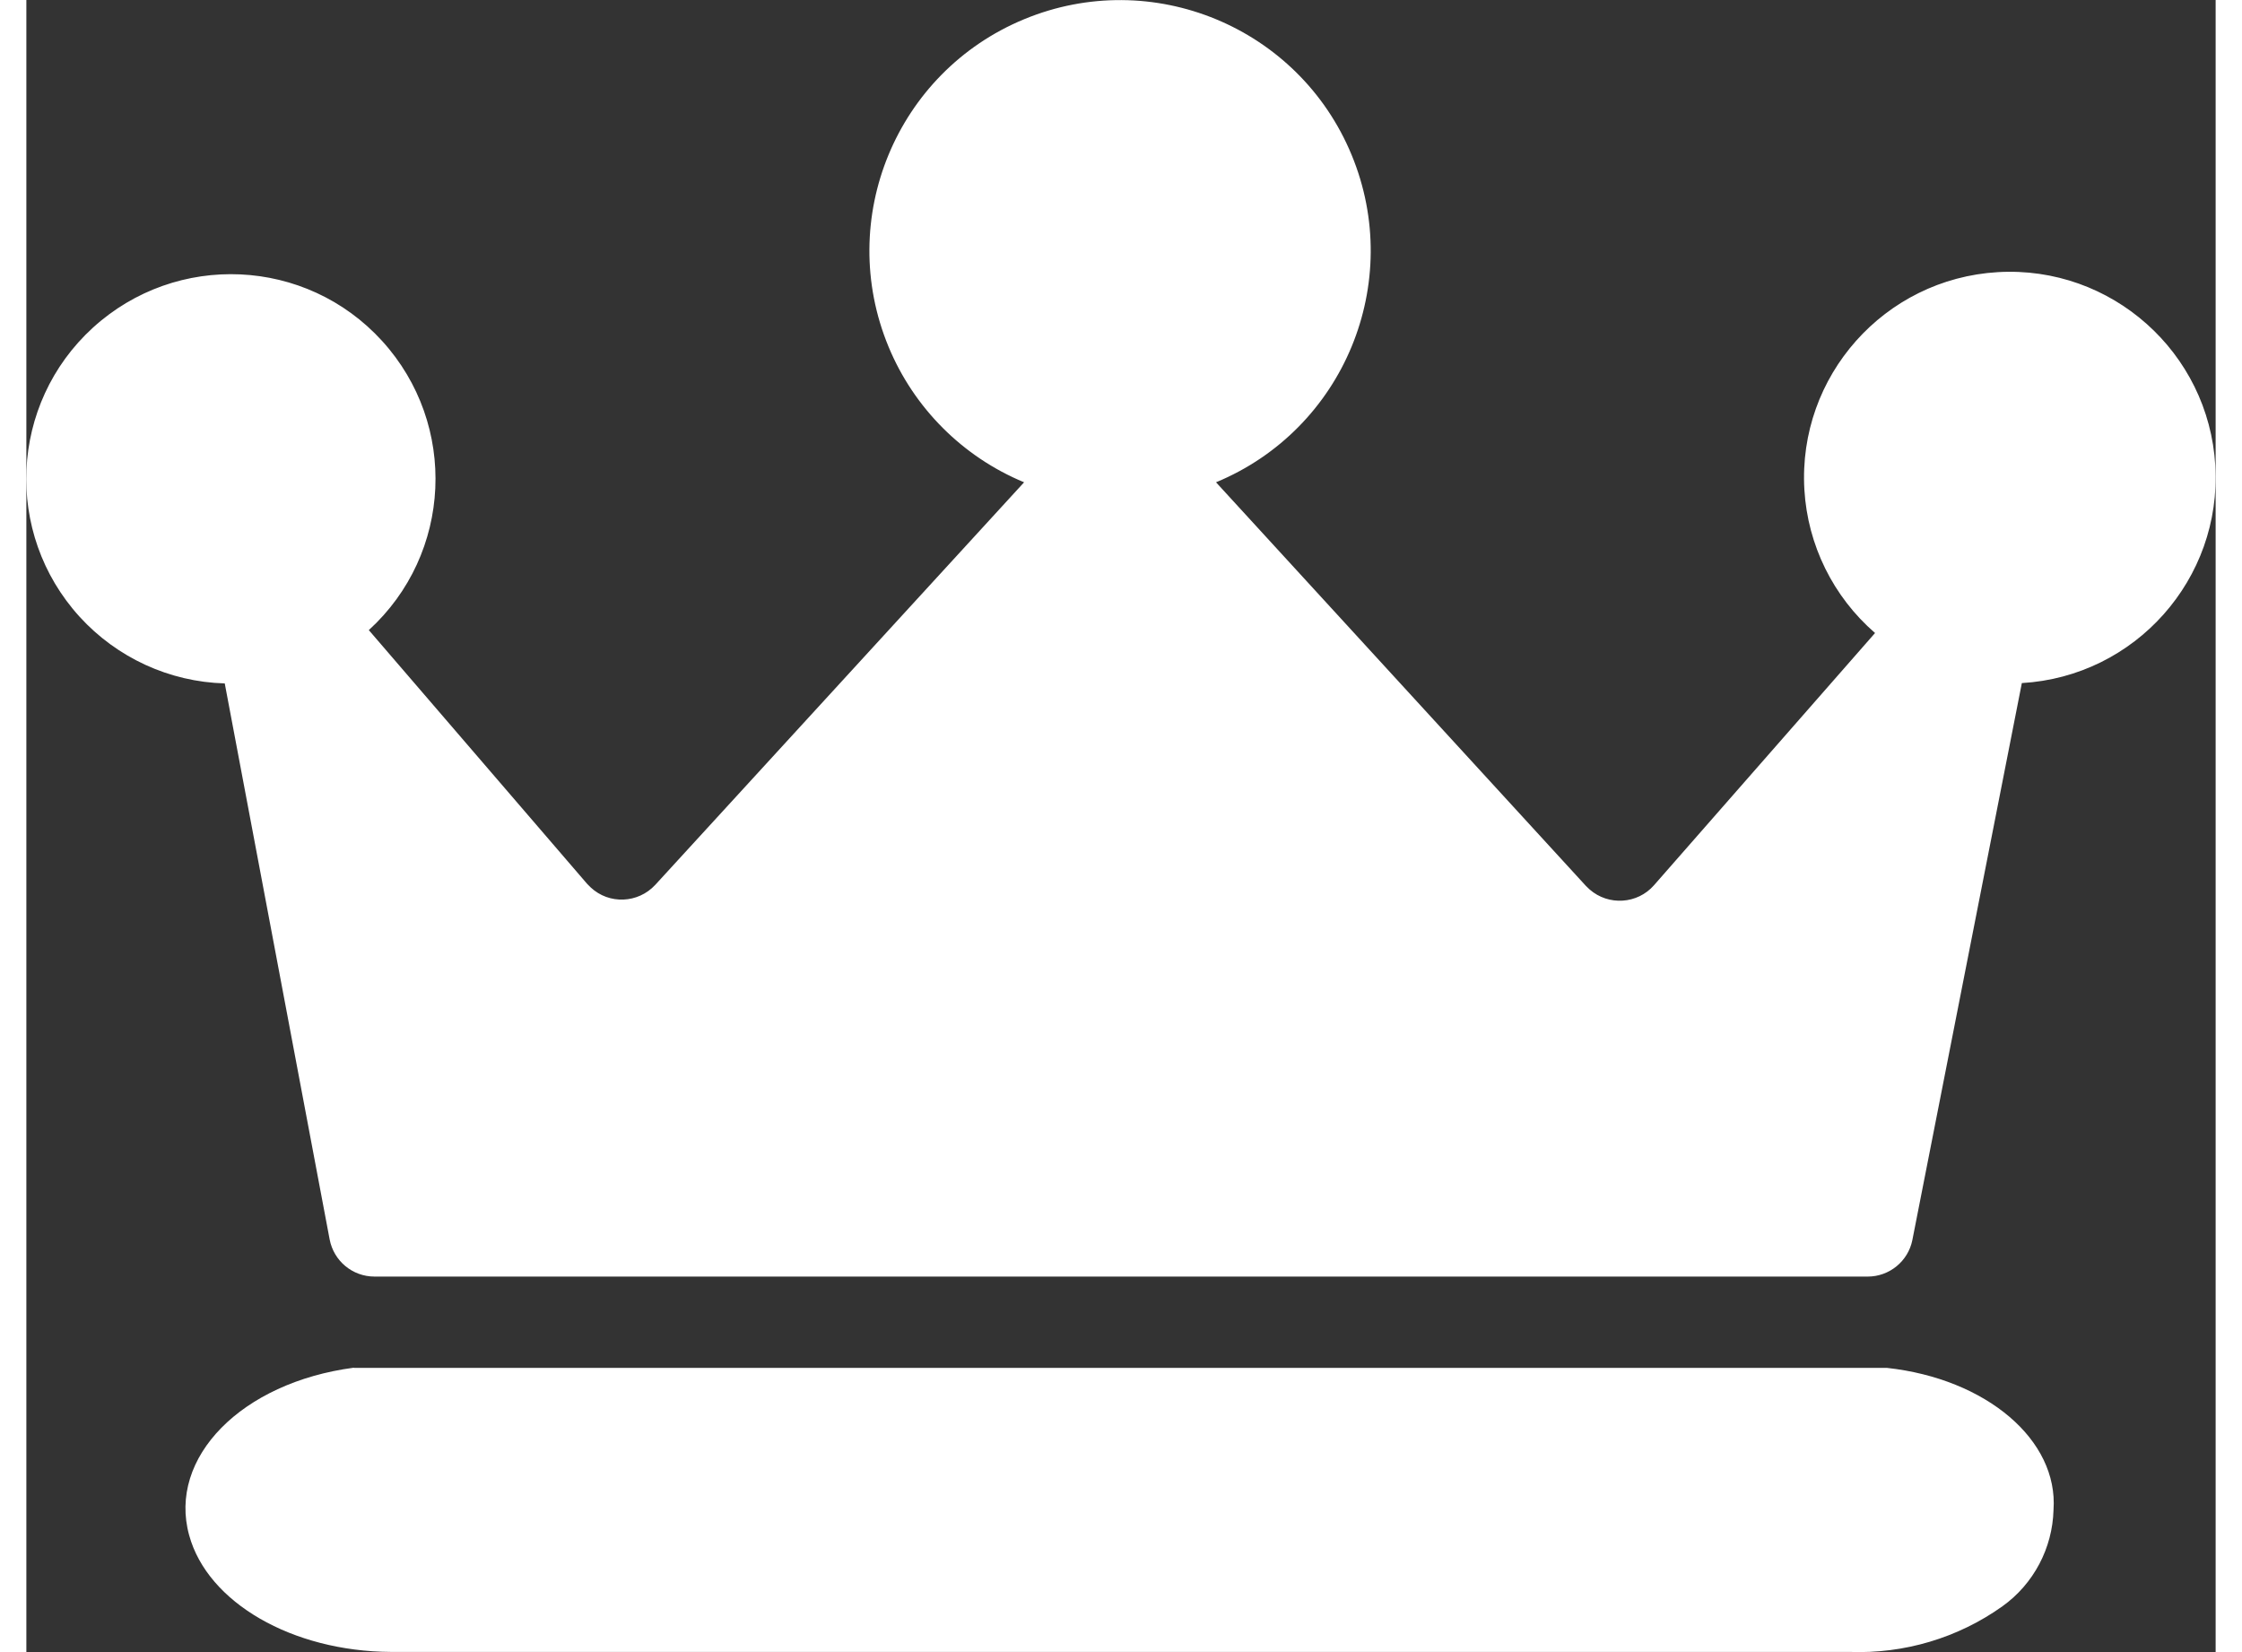
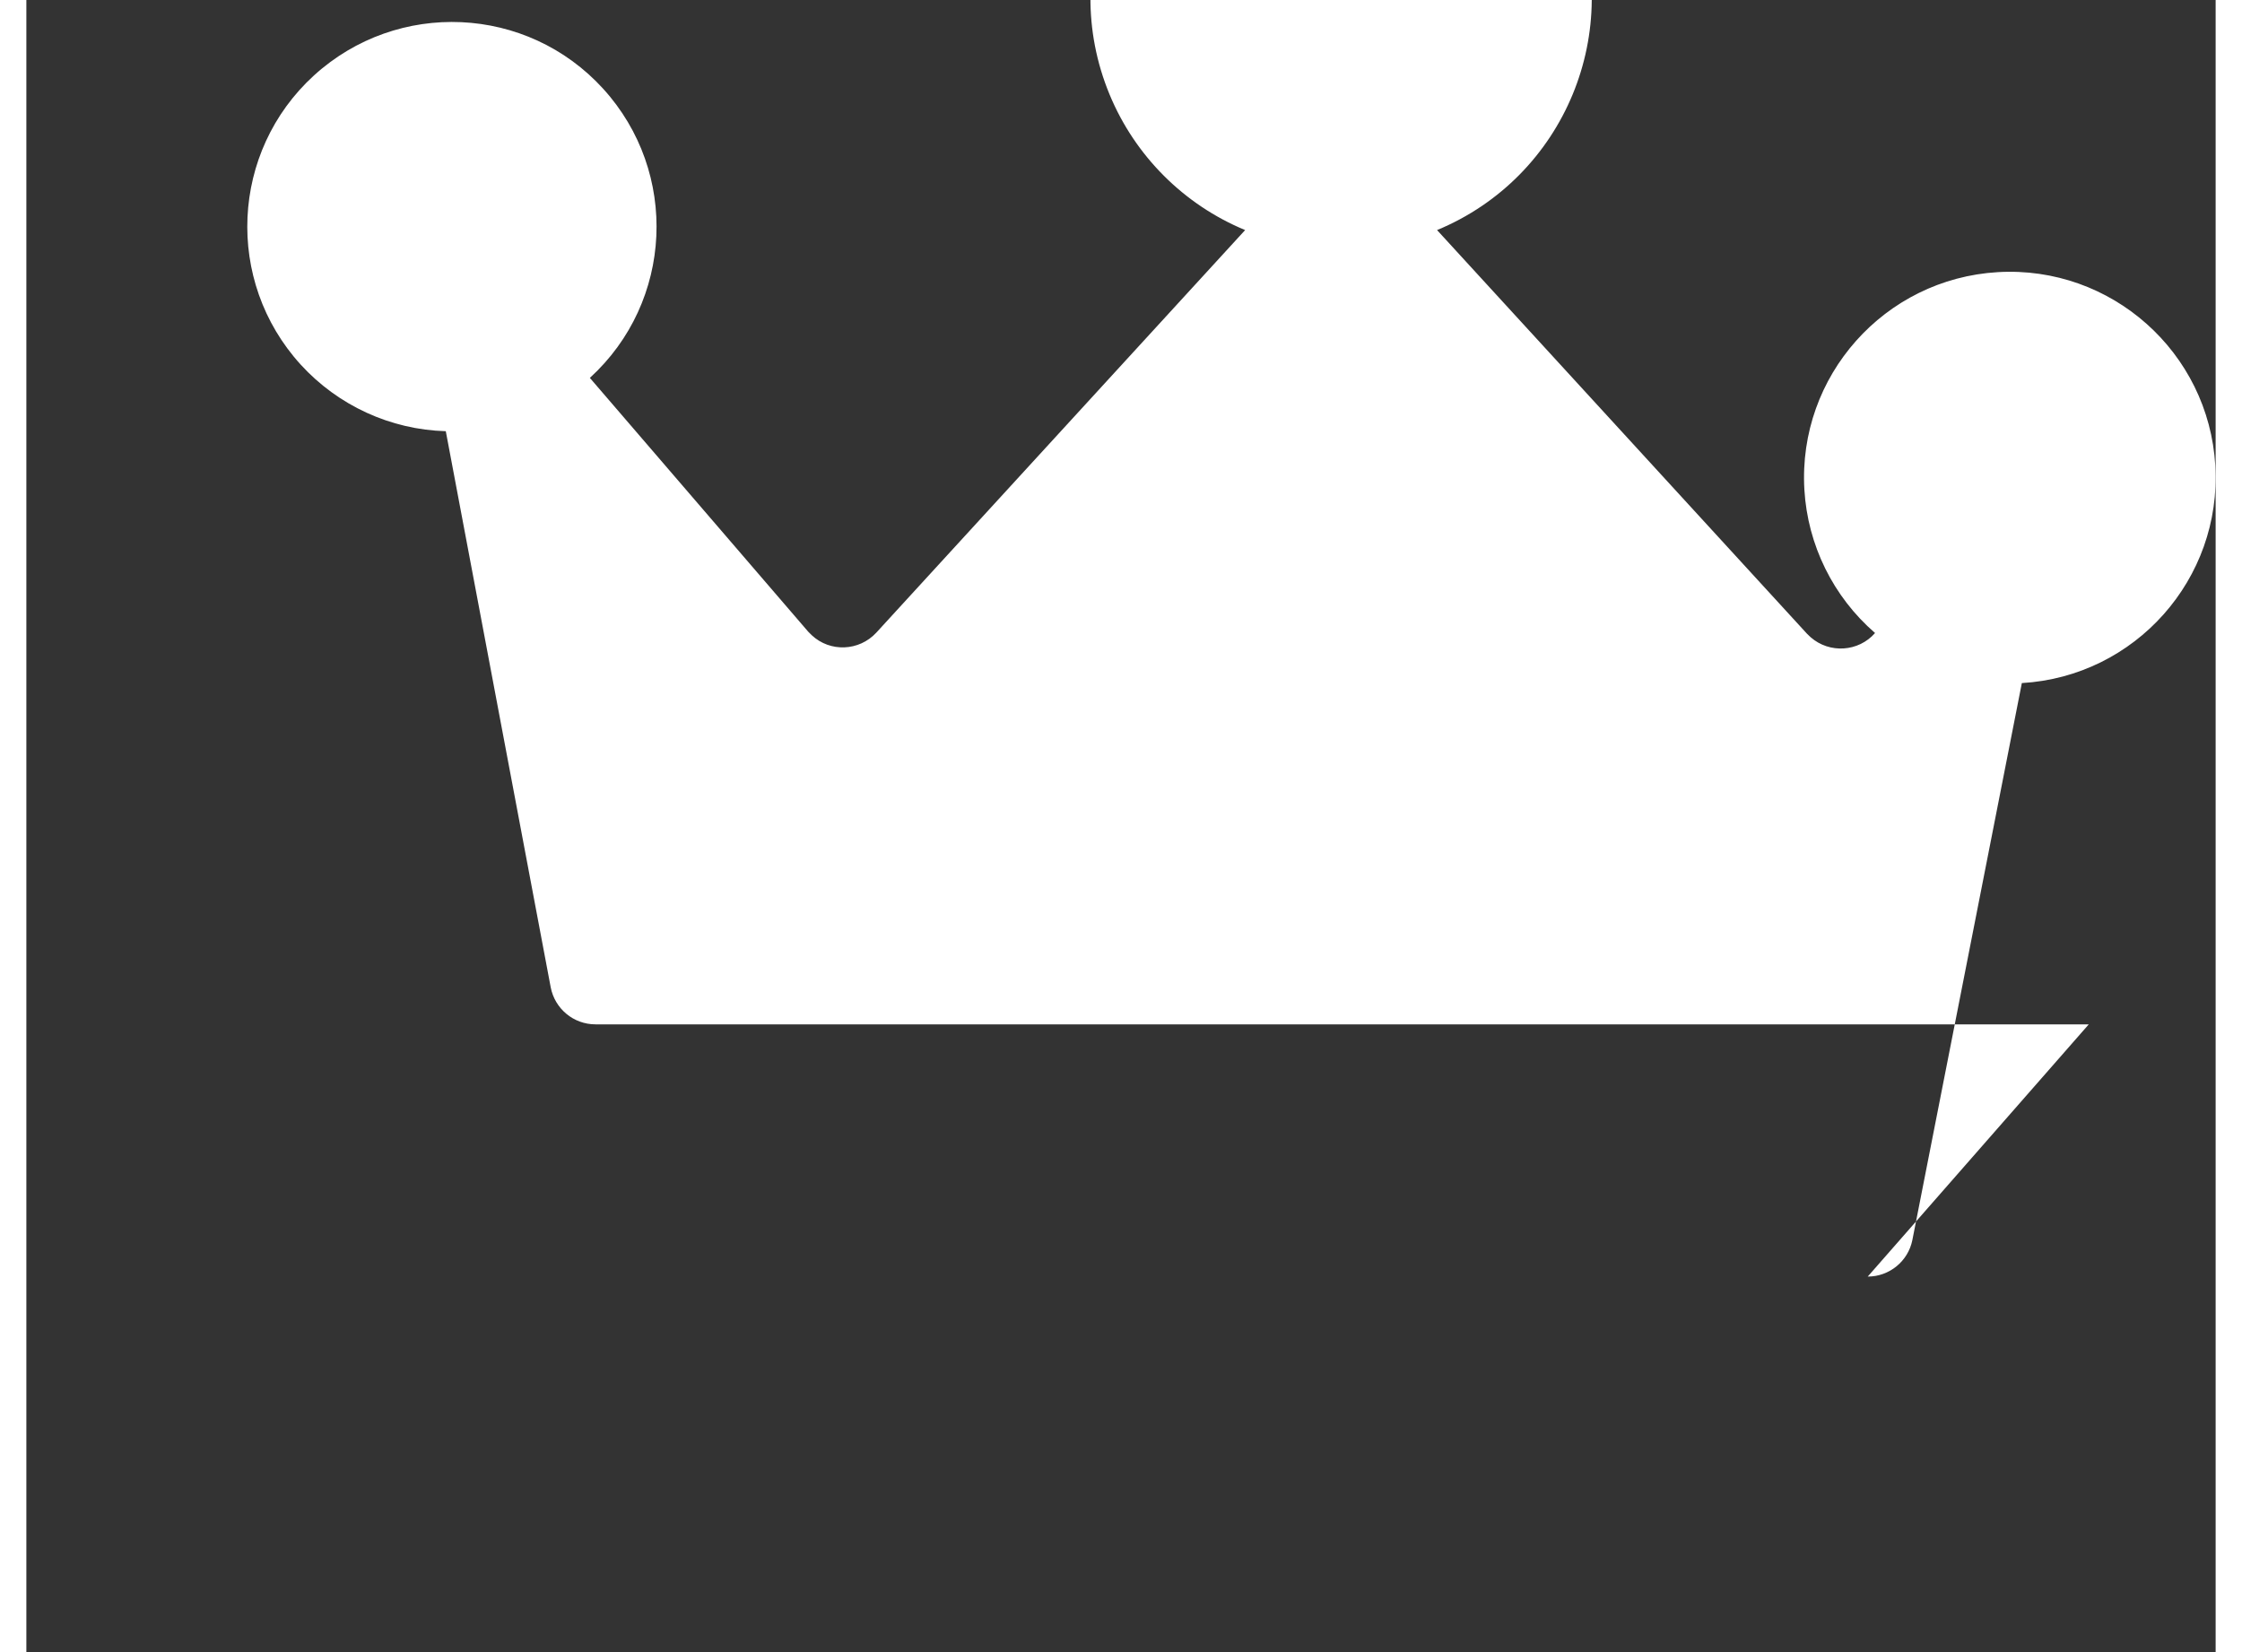
<svg xmlns="http://www.w3.org/2000/svg" id="Layer_1" width="190" height="140" viewBox="0 0 128.56 97.01">
  <rect x="0" y="0" width="128.56" height="97.01" fill="#333333" stroke="none" />
  <defs>
    <style>.cls-1{fill:white;stroke-width:0px;}</style>
  </defs>
  <g id="icon-free-premium-offer">
-     <path id="Path_5002" class="cls-1" d="M19.23,80.31c-6.6.87-10.93,5.28-9.67,9.84,1.08,3.95,6.05,6.82,11.85,6.85h85.65c3.21.12,6.37-.82,8.98-2.68,1.83-1.31,2.94-3.41,3-5.66.29-4.1-3.93-7.7-9.79-8.34H19.23Z" />
-     <path id="Path_5003" class="cls-1" d="M108.13,74.96c1.27,0,2.37-.9,2.62-2.14l6.43-32.71c6.66-.39,11.75-6.11,11.36-12.77-.39-6.66-6.11-11.75-12.77-11.36-6.66.39-11.75,6.11-11.36,12.77.19,3.25,1.69,6.29,4.15,8.42l-12.98,14.81c-.97,1.11-2.67,1.22-3.78.25-.07-.06-.14-.13-.21-.2l-21.73-23.71c7.51-3.11,11.07-11.72,7.96-19.23-3.11-7.51-11.72-11.07-19.23-7.96-7.51,3.11-11.07,11.72-7.96,19.23,1.49,3.6,4.36,6.47,7.96,7.96l-21.66,23.64c-1.01,1.09-2.71,1.16-3.79.15-.07-.07-.14-.14-.21-.21l-12.82-14.9c4.9-4.47,5.25-12.07.78-16.98s-12.07-5.25-16.98-.78c-4.9,4.47-5.25,12.07-.78,16.98,2.19,2.4,5.27,3.82,8.52,3.91l6.16,32.65c.24,1.26,1.34,2.18,2.63,2.18h87.69Z" />
+     <path id="Path_5003" class="cls-1" d="M108.13,74.96c1.27,0,2.37-.9,2.62-2.14l6.43-32.71c6.66-.39,11.75-6.11,11.36-12.77-.39-6.66-6.11-11.75-12.77-11.36-6.66.39-11.75,6.11-11.36,12.77.19,3.25,1.69,6.29,4.15,8.42c-.97,1.11-2.67,1.22-3.78.25-.07-.06-.14-.13-.21-.2l-21.73-23.71c7.51-3.11,11.07-11.72,7.96-19.23-3.11-7.51-11.72-11.07-19.23-7.96-7.51,3.11-11.07,11.72-7.96,19.23,1.49,3.6,4.36,6.47,7.96,7.96l-21.66,23.64c-1.01,1.09-2.71,1.16-3.79.15-.07-.07-.14-.14-.21-.21l-12.82-14.9c4.9-4.47,5.25-12.07.78-16.98s-12.07-5.25-16.98-.78c-4.9,4.47-5.25,12.07-.78,16.98,2.19,2.4,5.27,3.82,8.52,3.91l6.16,32.65c.24,1.26,1.34,2.18,2.63,2.18h87.69Z" />
  </g>
</svg>